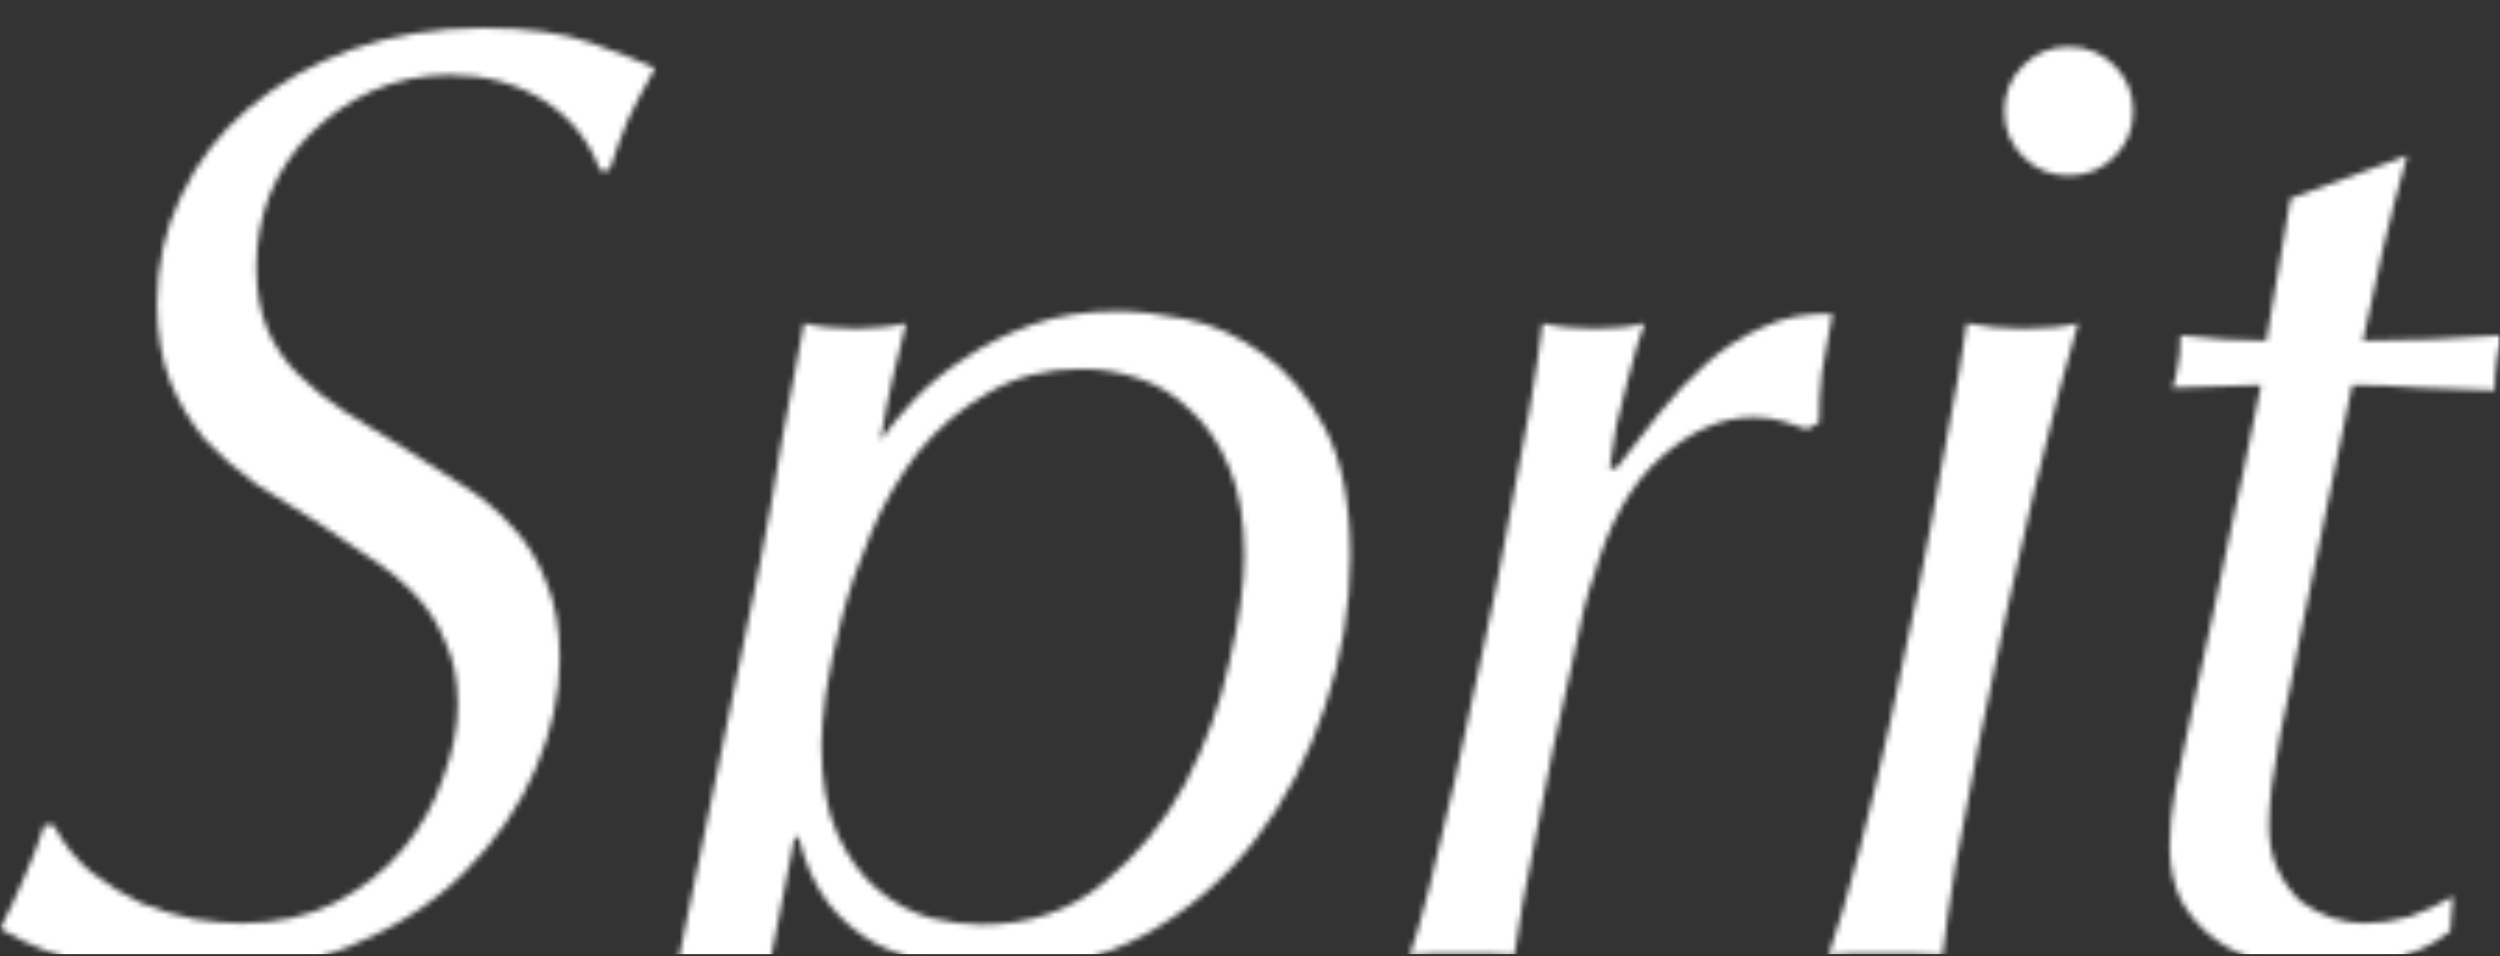
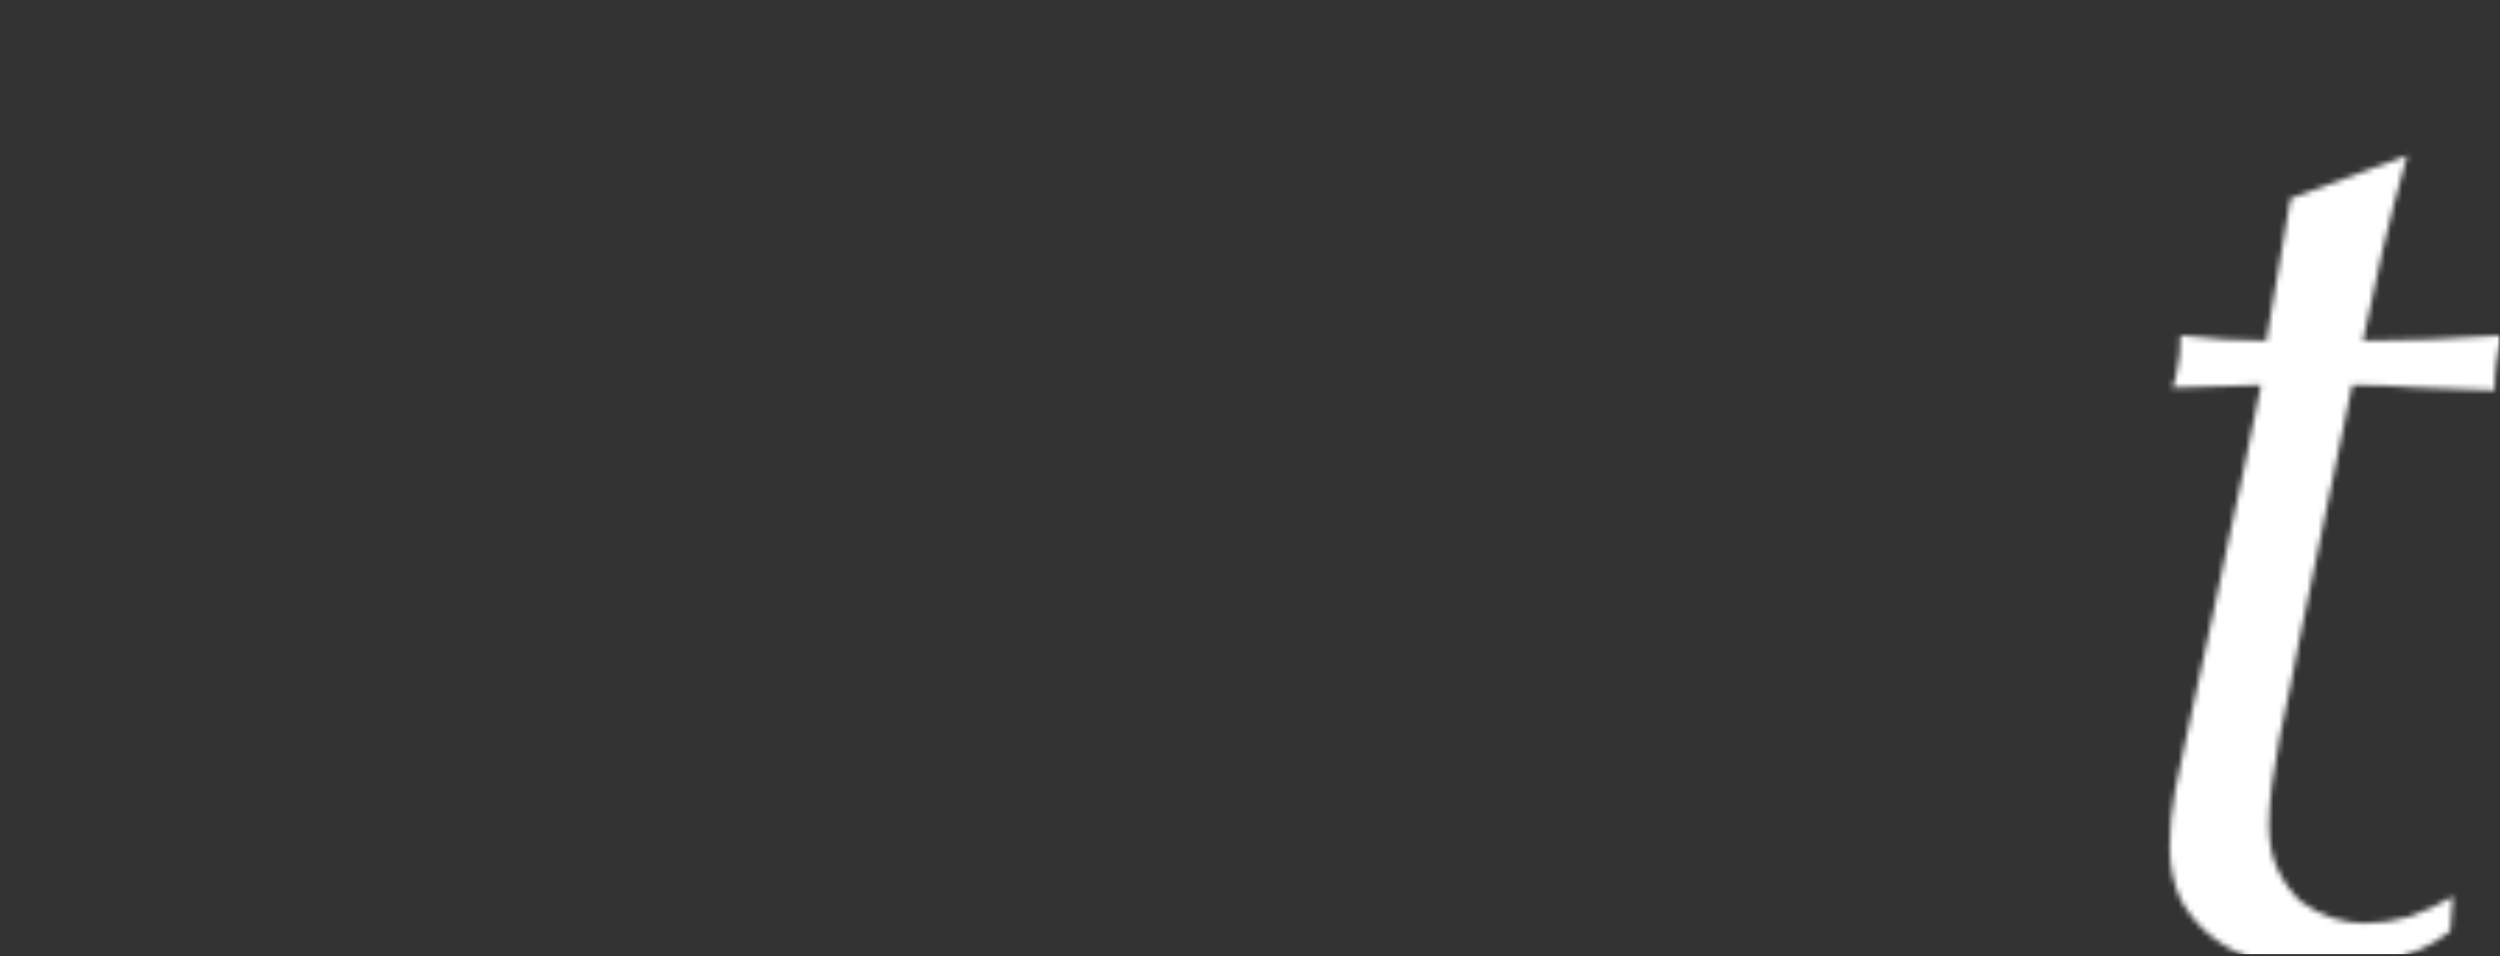
<svg xmlns="http://www.w3.org/2000/svg" width="447" height="171" viewBox="0 0 447 171" fill="none">
  <rect x="0" y="0" width="447" height="171" fill="#333333" stroke="none" />
  <mask id="mask0_1482_5966" style="mask-type:alpha" maskUnits="userSpaceOnUse" x="0" y="0" width="447" height="171">
    <rect width="447" height="171" fill="#D9D9D9" />
  </mask>
  <g mask="url(#mask0_1482_5966)">
    <mask id="mask1_1482_5966" style="mask-type:alpha" maskUnits="userSpaceOnUse" x="0" y="5" width="448" height="229">
      <path d="M430.425 27.8C428.825 33.4 427.385 38.92 426.105 44.36C424.985 49.8 423.785 55.32 422.505 60.92C426.185 60.92 430.185 60.84 434.505 60.68C438.985 60.36 443.305 60.12 447.465 59.96C446.505 63.32 446.025 66.6 446.025 69.8C441.865 69.64 437.465 69.48 432.825 69.32C428.345 69 424.265 68.84 420.585 68.84L411.225 113.96C410.745 116.52 410.185 119.4 409.545 122.6C408.905 125.64 408.265 128.68 407.625 131.72C407.145 134.76 406.665 137.72 406.185 140.6C405.865 143.32 405.705 145.64 405.705 147.56C405.705 150.76 406.265 153.48 407.385 155.72C408.505 157.96 409.865 159.8 411.465 161.24C413.225 162.52 415.065 163.48 416.985 164.12C419.065 164.76 420.985 165.08 422.745 165.08C425.465 165.08 428.185 164.68 430.905 163.88C433.625 162.92 436.185 161.72 438.585 160.28L438.105 166.52C434.905 169.08 430.985 170.84 426.345 171.8C421.865 172.76 417.625 173.24 413.625 173.24C410.585 173.24 407.465 172.76 404.265 171.8C401.225 171 398.505 169.72 396.105 167.96C393.705 166.2 391.705 163.96 390.105 161.24C388.665 158.36 387.945 155.08 387.945 151.4C387.945 148.2 388.265 144.84 388.905 141.32C389.705 137.8 390.505 134.04 391.305 130.04C393.065 121.88 394.505 115.24 395.625 110.12C396.745 105 397.705 100.44 398.505 96.44C399.465 92.28 400.345 88.2 401.145 84.2C401.945 80.04 402.985 74.92 404.265 68.84C402.025 68.84 399.465 68.92 396.585 69.08C393.865 69.08 391.145 69.16 388.425 69.32C388.905 68.04 389.225 66.76 389.385 65.48C389.705 64.2 389.865 62.36 389.865 59.96C392.425 60.12 395.065 60.36 397.785 60.68C400.665 60.84 403.145 60.92 405.225 60.92L409.545 35.48L430.425 27.8Z" fill="white" />
-       <path d="M358.374 19.88C358.374 16.68 359.494 13.96 361.734 11.72C363.974 9.48 366.694 8.36 369.894 8.36C373.094 8.36 375.814 9.48 378.054 11.72C380.294 13.96 381.414 16.68 381.414 19.88C381.414 23.08 380.294 25.8 378.054 28.04C375.814 30.28 373.094 31.4 369.894 31.4C366.694 31.4 363.974 30.28 361.734 28.04C359.494 25.8 358.374 23.08 358.374 19.88ZM371.574 57.8C370.774 60.36 369.654 64.36 368.214 69.8C366.934 75.08 365.414 81.16 363.654 88.04C362.054 94.92 360.374 102.28 358.614 110.12C357.014 117.8 355.414 125.4 353.814 132.92C352.374 140.44 351.014 147.56 349.734 154.28C348.614 161 347.814 166.52 347.334 170.84C345.574 170.68 343.734 170.6 341.814 170.6C339.894 170.6 338.054 170.6 336.294 170.6C334.374 170.6 332.614 170.6 331.014 170.6C329.574 170.6 328.214 170.68 326.934 170.84C328.694 165.72 330.534 159.48 332.454 152.12C334.374 144.76 336.214 137.08 337.974 129.08C339.734 121.08 341.414 113.16 343.014 105.32C344.614 97.48 345.974 90.28 347.094 83.72C348.374 77.16 349.414 71.56 350.214 66.92C351.014 62.28 351.494 59.24 351.654 57.8C354.854 58.44 358.214 58.76 361.734 58.76C365.734 58.76 369.014 58.44 371.574 57.8Z" fill="white" />
-       <path d="M323.093 76.76C321.813 76.28 320.373 75.8 318.773 75.32C317.173 74.84 315.413 74.6 313.493 74.6C307.893 74.6 302.373 77 296.933 81.8C291.653 86.44 287.653 93.56 284.933 103.16C284.613 103.8 284.053 105.64 283.253 108.68C282.613 111.72 281.813 115.4 280.853 119.72C279.893 123.88 278.853 128.52 277.733 133.64C276.773 138.6 275.813 143.48 274.853 148.28C273.893 153.08 273.013 157.56 272.213 161.72C271.573 165.72 271.093 168.76 270.773 170.84C269.493 170.68 268.133 170.6 266.693 170.6C265.253 170.6 263.653 170.6 261.893 170.6C260.133 170.6 258.373 170.6 256.613 170.6C255.013 170.6 253.493 170.68 252.053 170.84C253.013 168.12 254.213 163.96 255.653 158.36C257.093 152.6 258.613 146.2 260.213 139.16C261.813 132.12 263.413 124.68 265.013 116.84C266.773 109 268.293 101.4 269.573 94.04C271.013 86.68 272.293 79.88 273.413 73.64C274.533 67.24 275.333 61.96 275.813 57.8C277.093 58.12 278.533 58.36 280.133 58.52C281.893 58.68 283.573 58.76 285.173 58.76C288.693 58.76 291.653 58.44 294.053 57.8C293.733 58.76 293.253 60.2 292.613 62.12C292.133 63.88 291.573 65.96 290.933 68.36C290.293 70.76 289.653 73.32 289.013 76.04C288.533 78.6 288.133 81.16 287.813 83.72H289.013C291.573 80.52 294.133 77.24 296.693 73.88C299.413 70.52 302.213 67.56 305.093 65C308.133 62.28 311.493 60.12 315.173 58.52C318.853 56.76 323.013 55.96 327.653 56.12C326.853 60.12 326.213 63.64 325.733 66.68C325.413 69.56 325.253 72.52 325.253 75.56L323.093 76.76Z" fill="white" />
-       <path d="M146.88 133.16C146.88 139.72 147.84 145.08 149.76 149.24C151.68 153.4 154.08 156.68 156.96 159.08C159.84 161.48 162.96 163.16 166.32 164.12C169.68 164.92 172.72 165.32 175.44 165.32C184.08 165.32 191.36 162.84 197.28 157.88C203.36 152.92 208.24 147 211.92 140.12C215.6 133.08 218.24 125.8 219.84 118.28C221.6 110.76 222.48 104.44 222.48 99.32C222.48 93.08 221.6 87.88 219.84 83.72C218.08 79.4 215.76 75.96 212.88 73.4C210.16 70.68 207.04 68.76 203.52 67.64C200.16 66.52 196.8 65.96 193.44 65.96C187.04 65.96 181.44 67.4 176.64 70.28C171.84 73 167.68 76.52 164.16 80.84C160.8 85.16 158 89.96 155.76 95.24C153.52 100.52 151.76 105.64 150.48 110.6C149.2 115.56 148.24 120.12 147.6 124.28C147.12 128.28 146.88 131.24 146.88 133.16ZM142.08 149.72C139.36 163.64 136.56 177.88 133.68 192.44C130.8 207.16 128.16 220.76 125.76 233.24C123.84 232.6 121.12 232.28 117.6 232.28C114.08 232.28 110.96 232.6 108.24 233.24C110.32 224.28 112.48 214.28 114.72 203.24C116.96 192.36 119.28 181.24 121.68 169.88C124.08 158.36 126.48 146.68 128.88 134.84C131.28 123 133.6 111.72 135.84 101C137.28 93.8 138.56 86.6 139.68 79.4C140.96 72.2 142.32 65 143.76 57.8C145.04 58.12 146.48 58.36 148.08 58.52C149.84 58.68 151.52 58.76 153.12 58.76C154.4 58.76 155.84 58.68 157.44 58.52C159.2 58.36 160.72 58.12 162 57.8C161.04 61.64 160.24 64.92 159.6 67.64C158.96 70.36 158.24 74.04 157.44 78.68C159.04 76.44 161.04 74.04 163.44 71.48C166 68.76 169.04 66.28 172.56 64.04C176.08 61.64 180.08 59.64 184.56 58.04C189.04 56.44 194.16 55.64 199.92 55.64C203.28 55.64 207.36 56.12 212.16 57.08C216.96 58.04 221.52 60.12 225.84 63.32C230.16 66.36 233.84 70.76 236.88 76.52C239.92 82.28 241.44 89.96 241.44 99.56C241.44 108.52 239.92 117.48 236.88 126.44C234 135.24 229.84 143.16 224.4 150.2C218.96 157.24 212.32 162.92 204.48 167.24C196.8 171.4 188.08 173.48 178.32 173.48C174.48 173.48 170.64 173.08 166.8 172.28C163.12 171.48 159.68 170.28 156.48 168.68C153.28 166.92 150.48 164.52 148.08 161.48C145.68 158.28 143.92 154.36 142.8 149.72H142.08Z" fill="white" />
-       <path d="M107.28 30.44C105.36 25.16 102 21 97.2 17.96C92.4 14.92 86.8 13.4 80.4 13.4C75.44 13.4 70.8 14.36 66.48 16.28C62.32 18.2 58.64 20.76 55.44 23.96C52.4 27 50 30.6 48.24 34.76C46.64 38.92 45.84 43.24 45.84 47.72C45.84 52.04 46.48 55.72 47.76 58.76C49.04 61.8 50.88 64.52 53.28 66.92C55.68 69.32 58.48 71.56 61.68 73.64C64.88 75.72 68.4 77.88 72.24 80.12C75.92 82.36 79.44 84.6 82.8 86.84C86.16 88.92 89.12 91.4 91.68 94.28C94.24 97 96.24 100.28 97.68 104.12C99.28 107.8 100.08 112.36 100.08 117.8C100.08 124.2 98.64 130.76 95.76 137.48C92.88 144.2 88.64 150.36 83.04 155.96C77.6 161.4 70.8 165.8 62.64 169.16C54.48 172.52 45.04 174.2 34.32 174.2C28.24 174.2 22.24 173.56 16.32 172.28C10.56 171.16 5.12 169.08 0 166.04C1.6 163 3.04 159.96 4.32 156.92C5.76 153.72 6.96 150.6 7.92 147.56H9.6C11.36 150.92 13.6 153.72 16.32 155.96C19.2 158.2 22.16 160.04 25.2 161.48C28.4 162.76 31.6 163.72 34.8 164.36C38 164.84 40.8 165.08 43.2 165.08C49.44 165.08 54.96 163.88 59.76 161.48C64.72 158.92 68.8 155.72 72 151.88C75.2 148.04 77.6 143.8 79.2 139.16C80.96 134.52 81.84 130.12 81.84 125.96C81.84 121.64 81.12 117.96 79.68 114.92C78.4 111.72 76.64 108.92 74.4 106.52C72.16 104.12 69.44 101.88 66.24 99.8C63.2 97.72 60 95.56 56.64 93.32C52.96 91.08 49.36 88.84 45.84 86.6C42.48 84.2 39.44 81.56 36.72 78.68C34.16 75.64 32.08 72.2 30.48 68.36C28.88 64.36 28.08 59.64 28.08 54.2C28.08 47.32 29.52 40.92 32.4 35C35.28 28.92 39.28 23.72 44.4 19.4C49.68 14.92 55.84 11.4 62.88 8.84C70.08 6.28 77.92 5 86.4 5C94.24 5 100.64 5.88 105.6 7.64C110.56 9.4 114.4 10.92 117.12 12.2C115.04 15.88 113.44 18.92 112.32 21.32C111.36 23.56 110.24 26.6 108.96 30.44H107.28Z" fill="white" />
    </mask>
    <g mask="url(#mask1_1482_5966)">
      <path d="M-1.641 -0.4H447.359V170.6H-1.641V-0.4Z" fill="white" />
    </g>
  </g>
</svg>